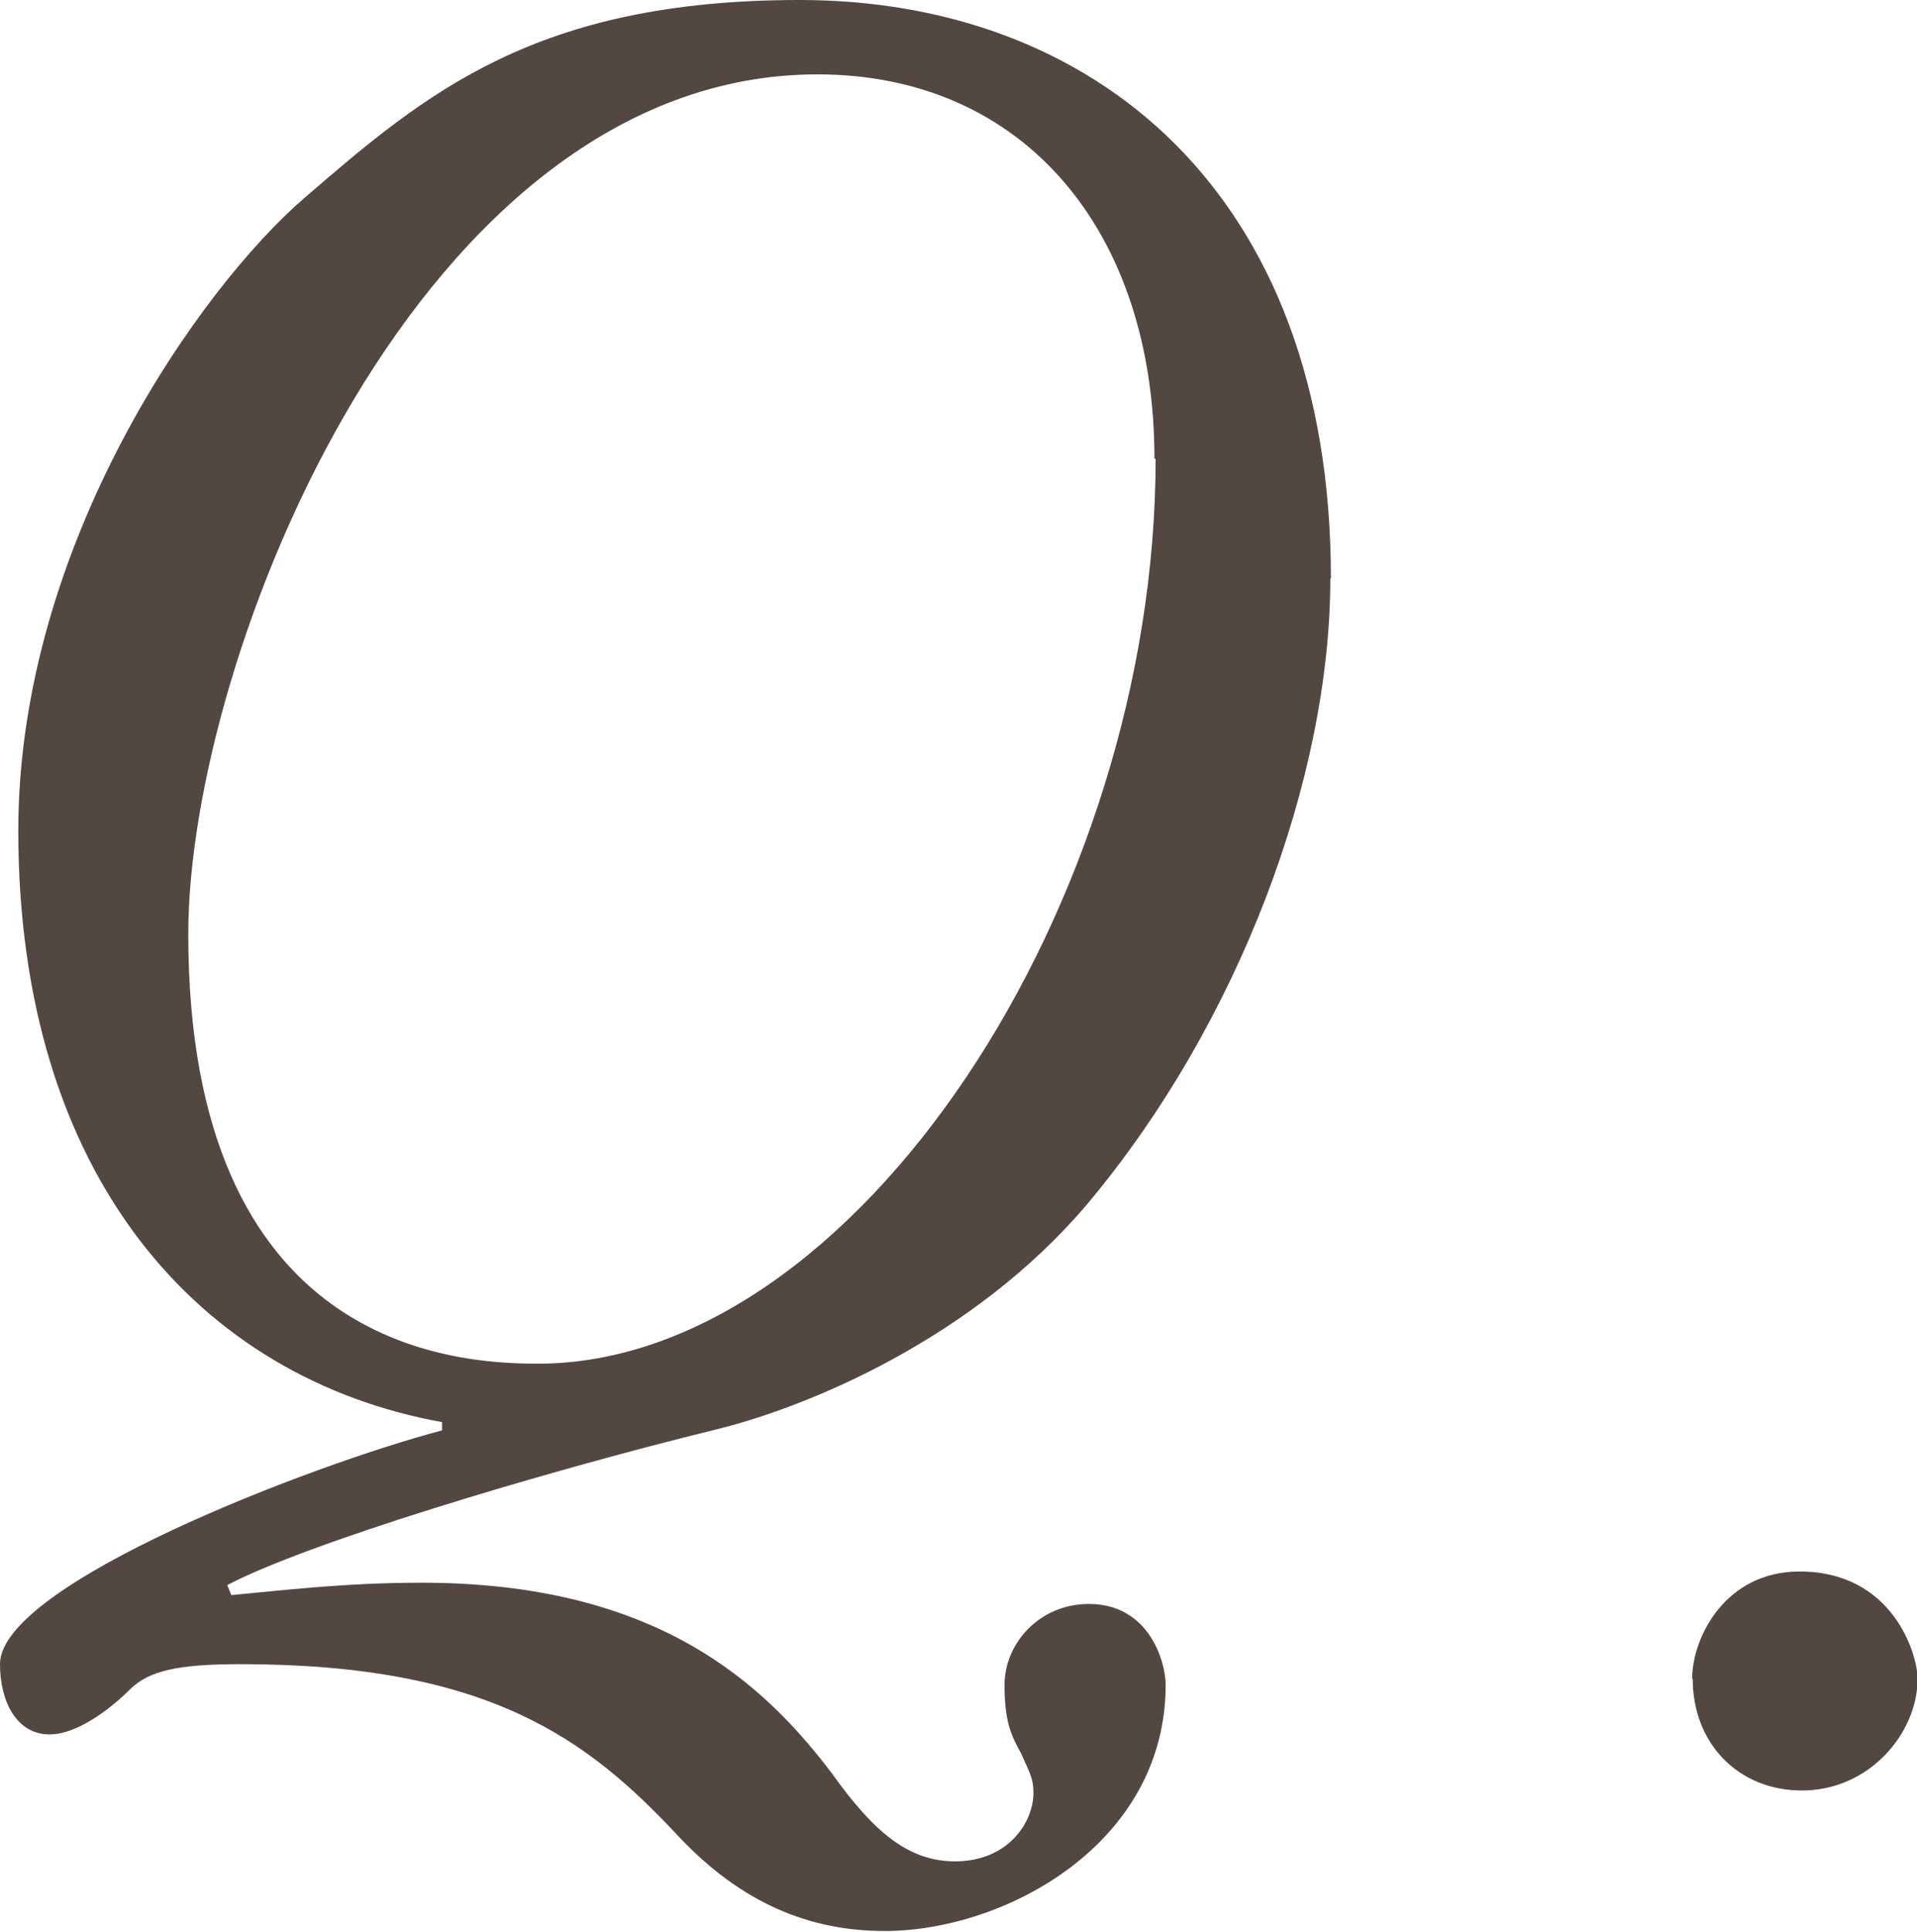
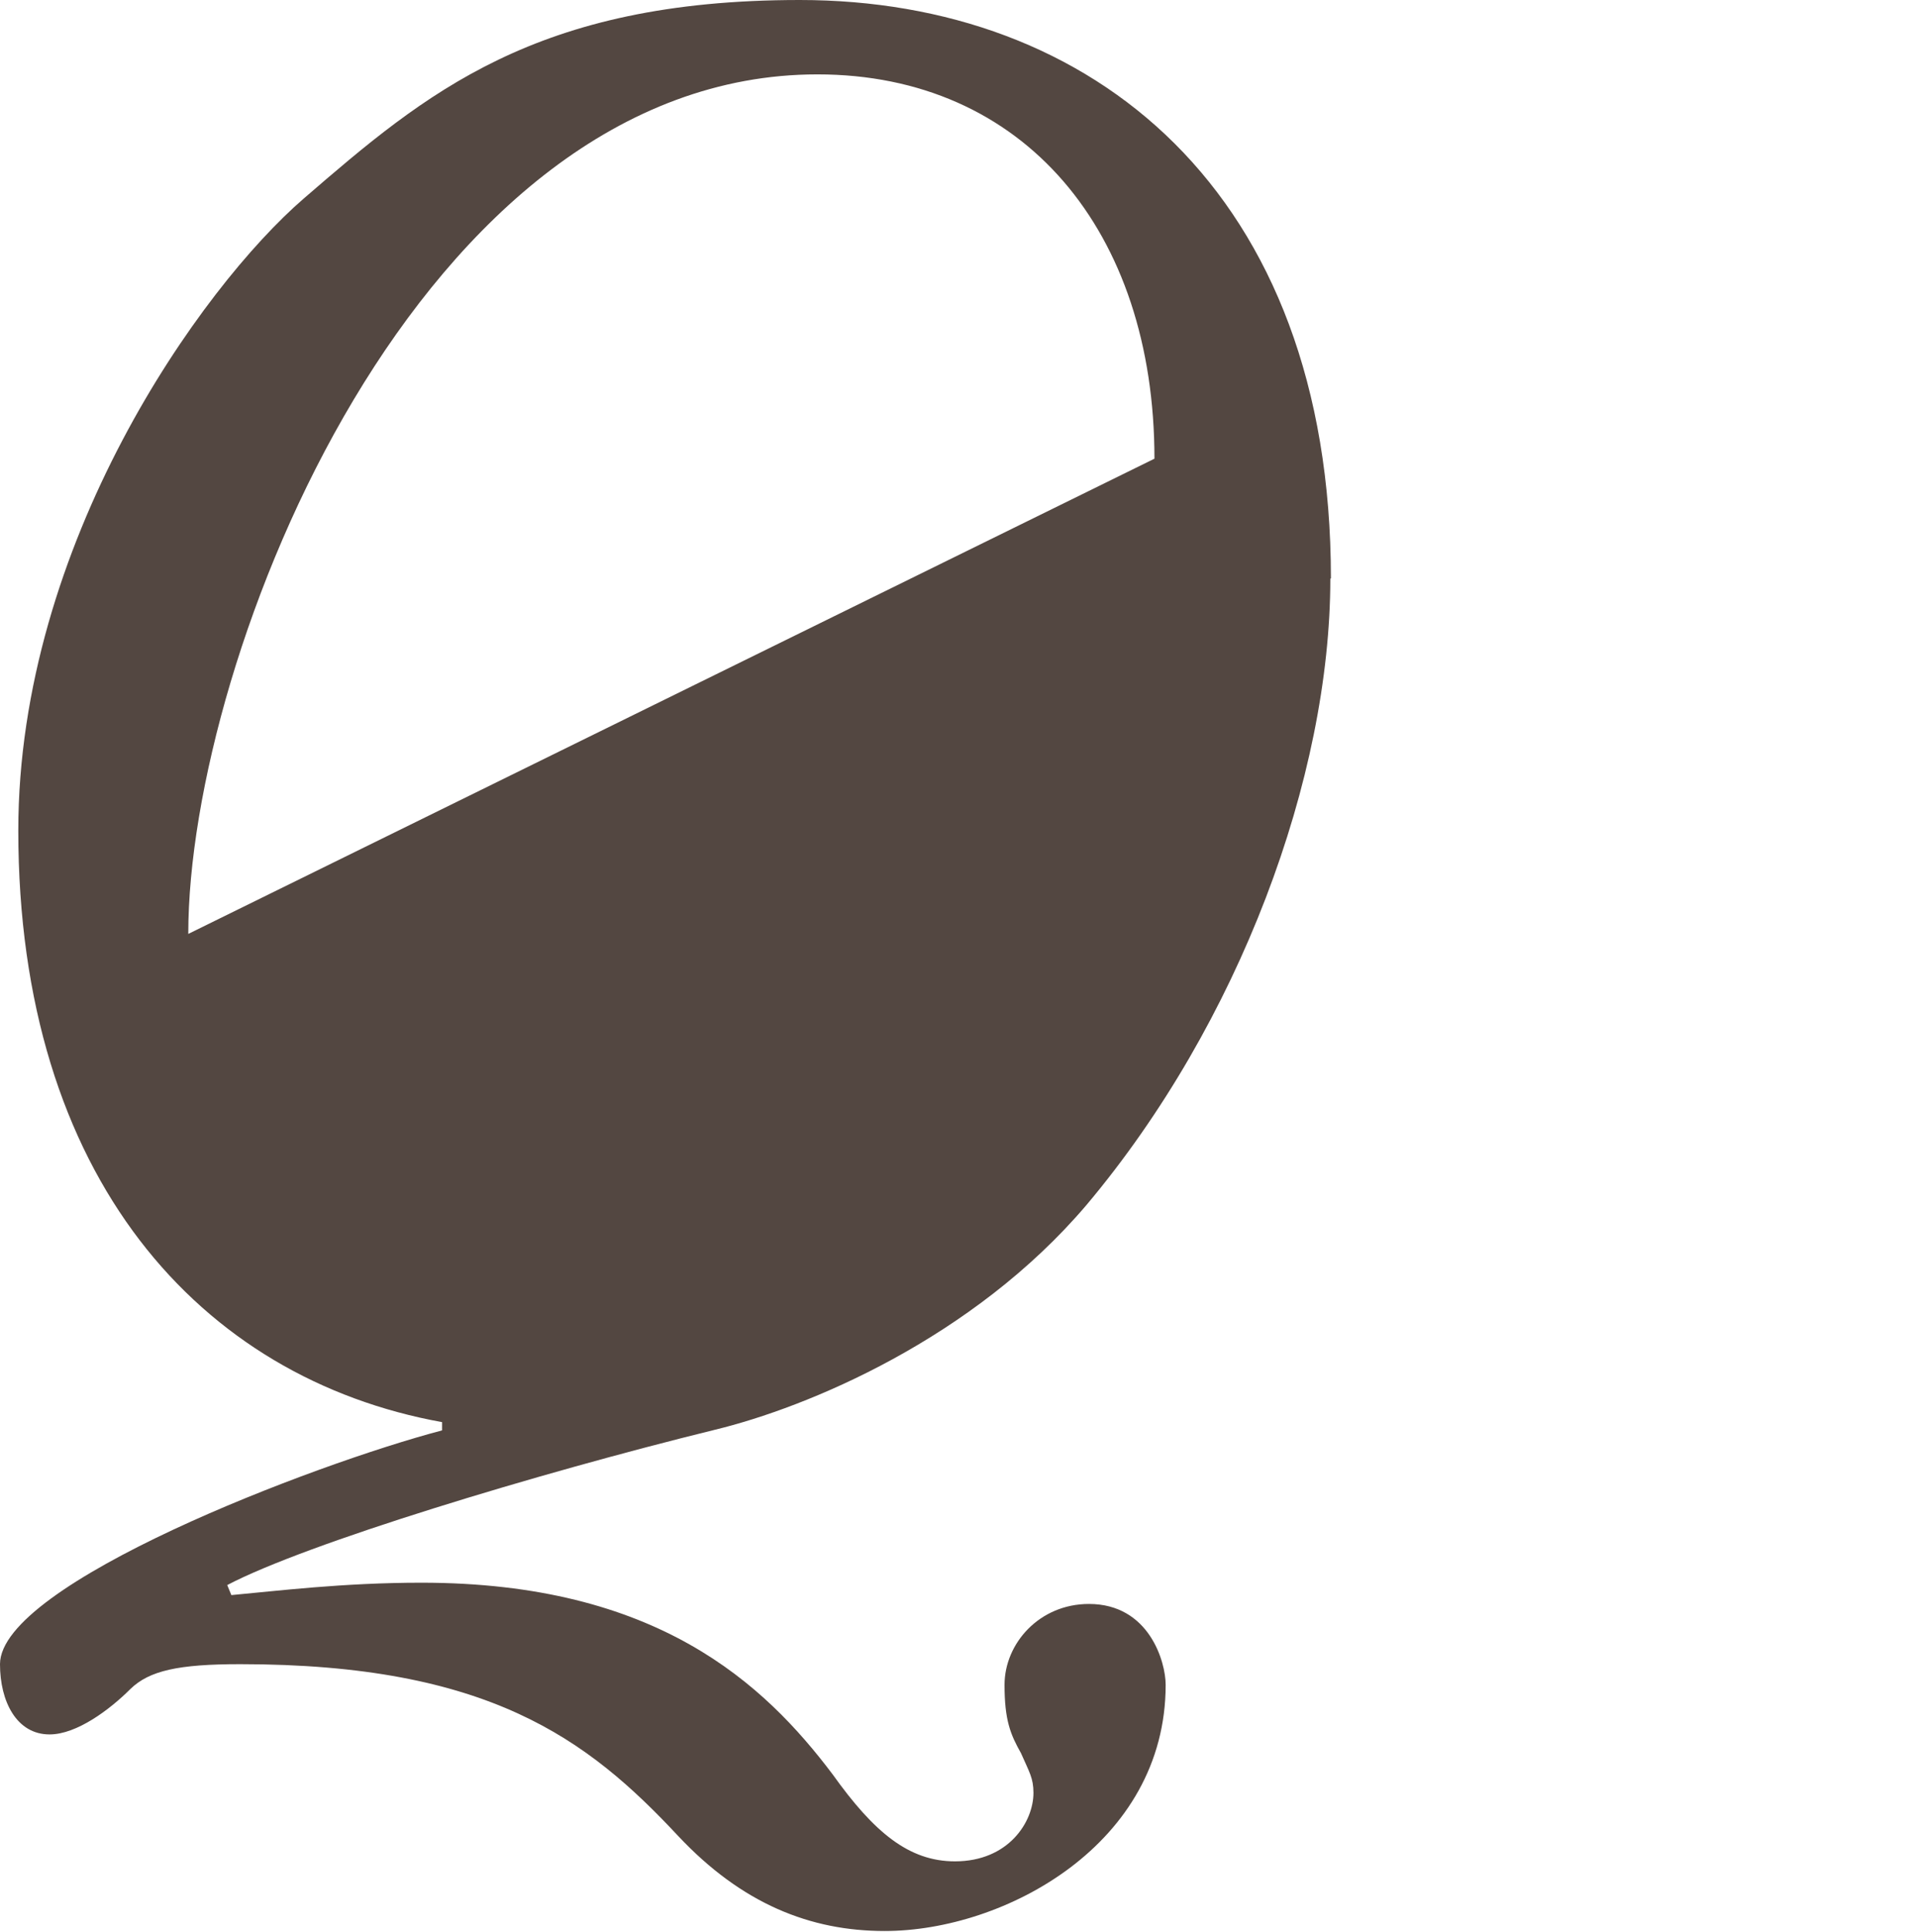
<svg xmlns="http://www.w3.org/2000/svg" id="_レイヤー_2" viewBox="0 0 32.48 32.73">
  <defs>
    <style>.cls-1{fill:#534741;}</style>
  </defs>
  <g id="_レイヤー_1-2">
    <g>
-       <path class="cls-1" d="M22.54,9.8c0,3.36-1.54,7.53-4.13,10.61-1.93,2.27-4.73,3.43-6.3,3.81-3.01,.74-6.93,1.93-8.26,2.63l.07,.17c.77-.07,1.89-.21,3.22-.21,3.99,0,5.81,1.71,6.97,3.25,.7,.98,1.29,1.47,2.07,1.47,.91,0,1.33-.67,1.33-1.16,0-.25-.07-.35-.21-.67-.18-.32-.28-.56-.28-1.16,0-.7,.59-1.37,1.43-1.37,1.02,0,1.3,.98,1.3,1.37,0,2.7-2.73,4.17-4.76,4.17-1.26,0-2.42-.46-3.5-1.61-1.54-1.65-3.22-2.91-7.42-2.91-1.05,0-1.54,.11-1.86,.42-.35,.35-.91,.77-1.37,.77-.56,0-.84-.56-.84-1.19,0-1.36,5.32-3.39,7.49-3.96v-.14C3.4,23.35,.31,19.95,.31,14.07,.31,9.21,3.4,4.87,5.15,3.36,7.21,1.58,9.07,0,13.55,0c4.94,0,9,3.22,9,9.8Zm-2.98-2.03c0-3.85-2.21-6.51-5.71-6.51C7.11,1.26,3.19,11.1,3.19,15.82c0,7,4.48,7.28,5.92,7.28,5.39,0,10.47-7.81,10.47-15.33Z" />
-       <path class="cls-1" d="M28.67,28.44c0-.7,.56-1.82,1.82-1.82,1.58,0,2,1.4,2,1.82,0,.91-.81,1.89-1.96,1.89-1.08,0-1.85-.8-1.85-1.89Z" />
+       <path class="cls-1" d="M22.54,9.8c0,3.36-1.54,7.53-4.13,10.61-1.93,2.27-4.73,3.43-6.3,3.81-3.01,.74-6.93,1.93-8.26,2.63l.07,.17c.77-.07,1.89-.21,3.22-.21,3.99,0,5.81,1.71,6.97,3.25,.7,.98,1.29,1.47,2.07,1.47,.91,0,1.33-.67,1.33-1.16,0-.25-.07-.35-.21-.67-.18-.32-.28-.56-.28-1.16,0-.7,.59-1.37,1.43-1.37,1.02,0,1.3,.98,1.3,1.37,0,2.7-2.73,4.17-4.76,4.17-1.26,0-2.42-.46-3.5-1.61-1.54-1.65-3.22-2.91-7.42-2.91-1.05,0-1.54,.11-1.86,.42-.35,.35-.91,.77-1.37,.77-.56,0-.84-.56-.84-1.19,0-1.36,5.32-3.39,7.49-3.96v-.14C3.4,23.35,.31,19.95,.31,14.07,.31,9.21,3.4,4.87,5.15,3.36,7.21,1.58,9.07,0,13.55,0c4.94,0,9,3.22,9,9.8Zm-2.98-2.03c0-3.85-2.21-6.51-5.71-6.51C7.11,1.26,3.19,11.1,3.19,15.82Z" />
    </g>
  </g>
</svg>